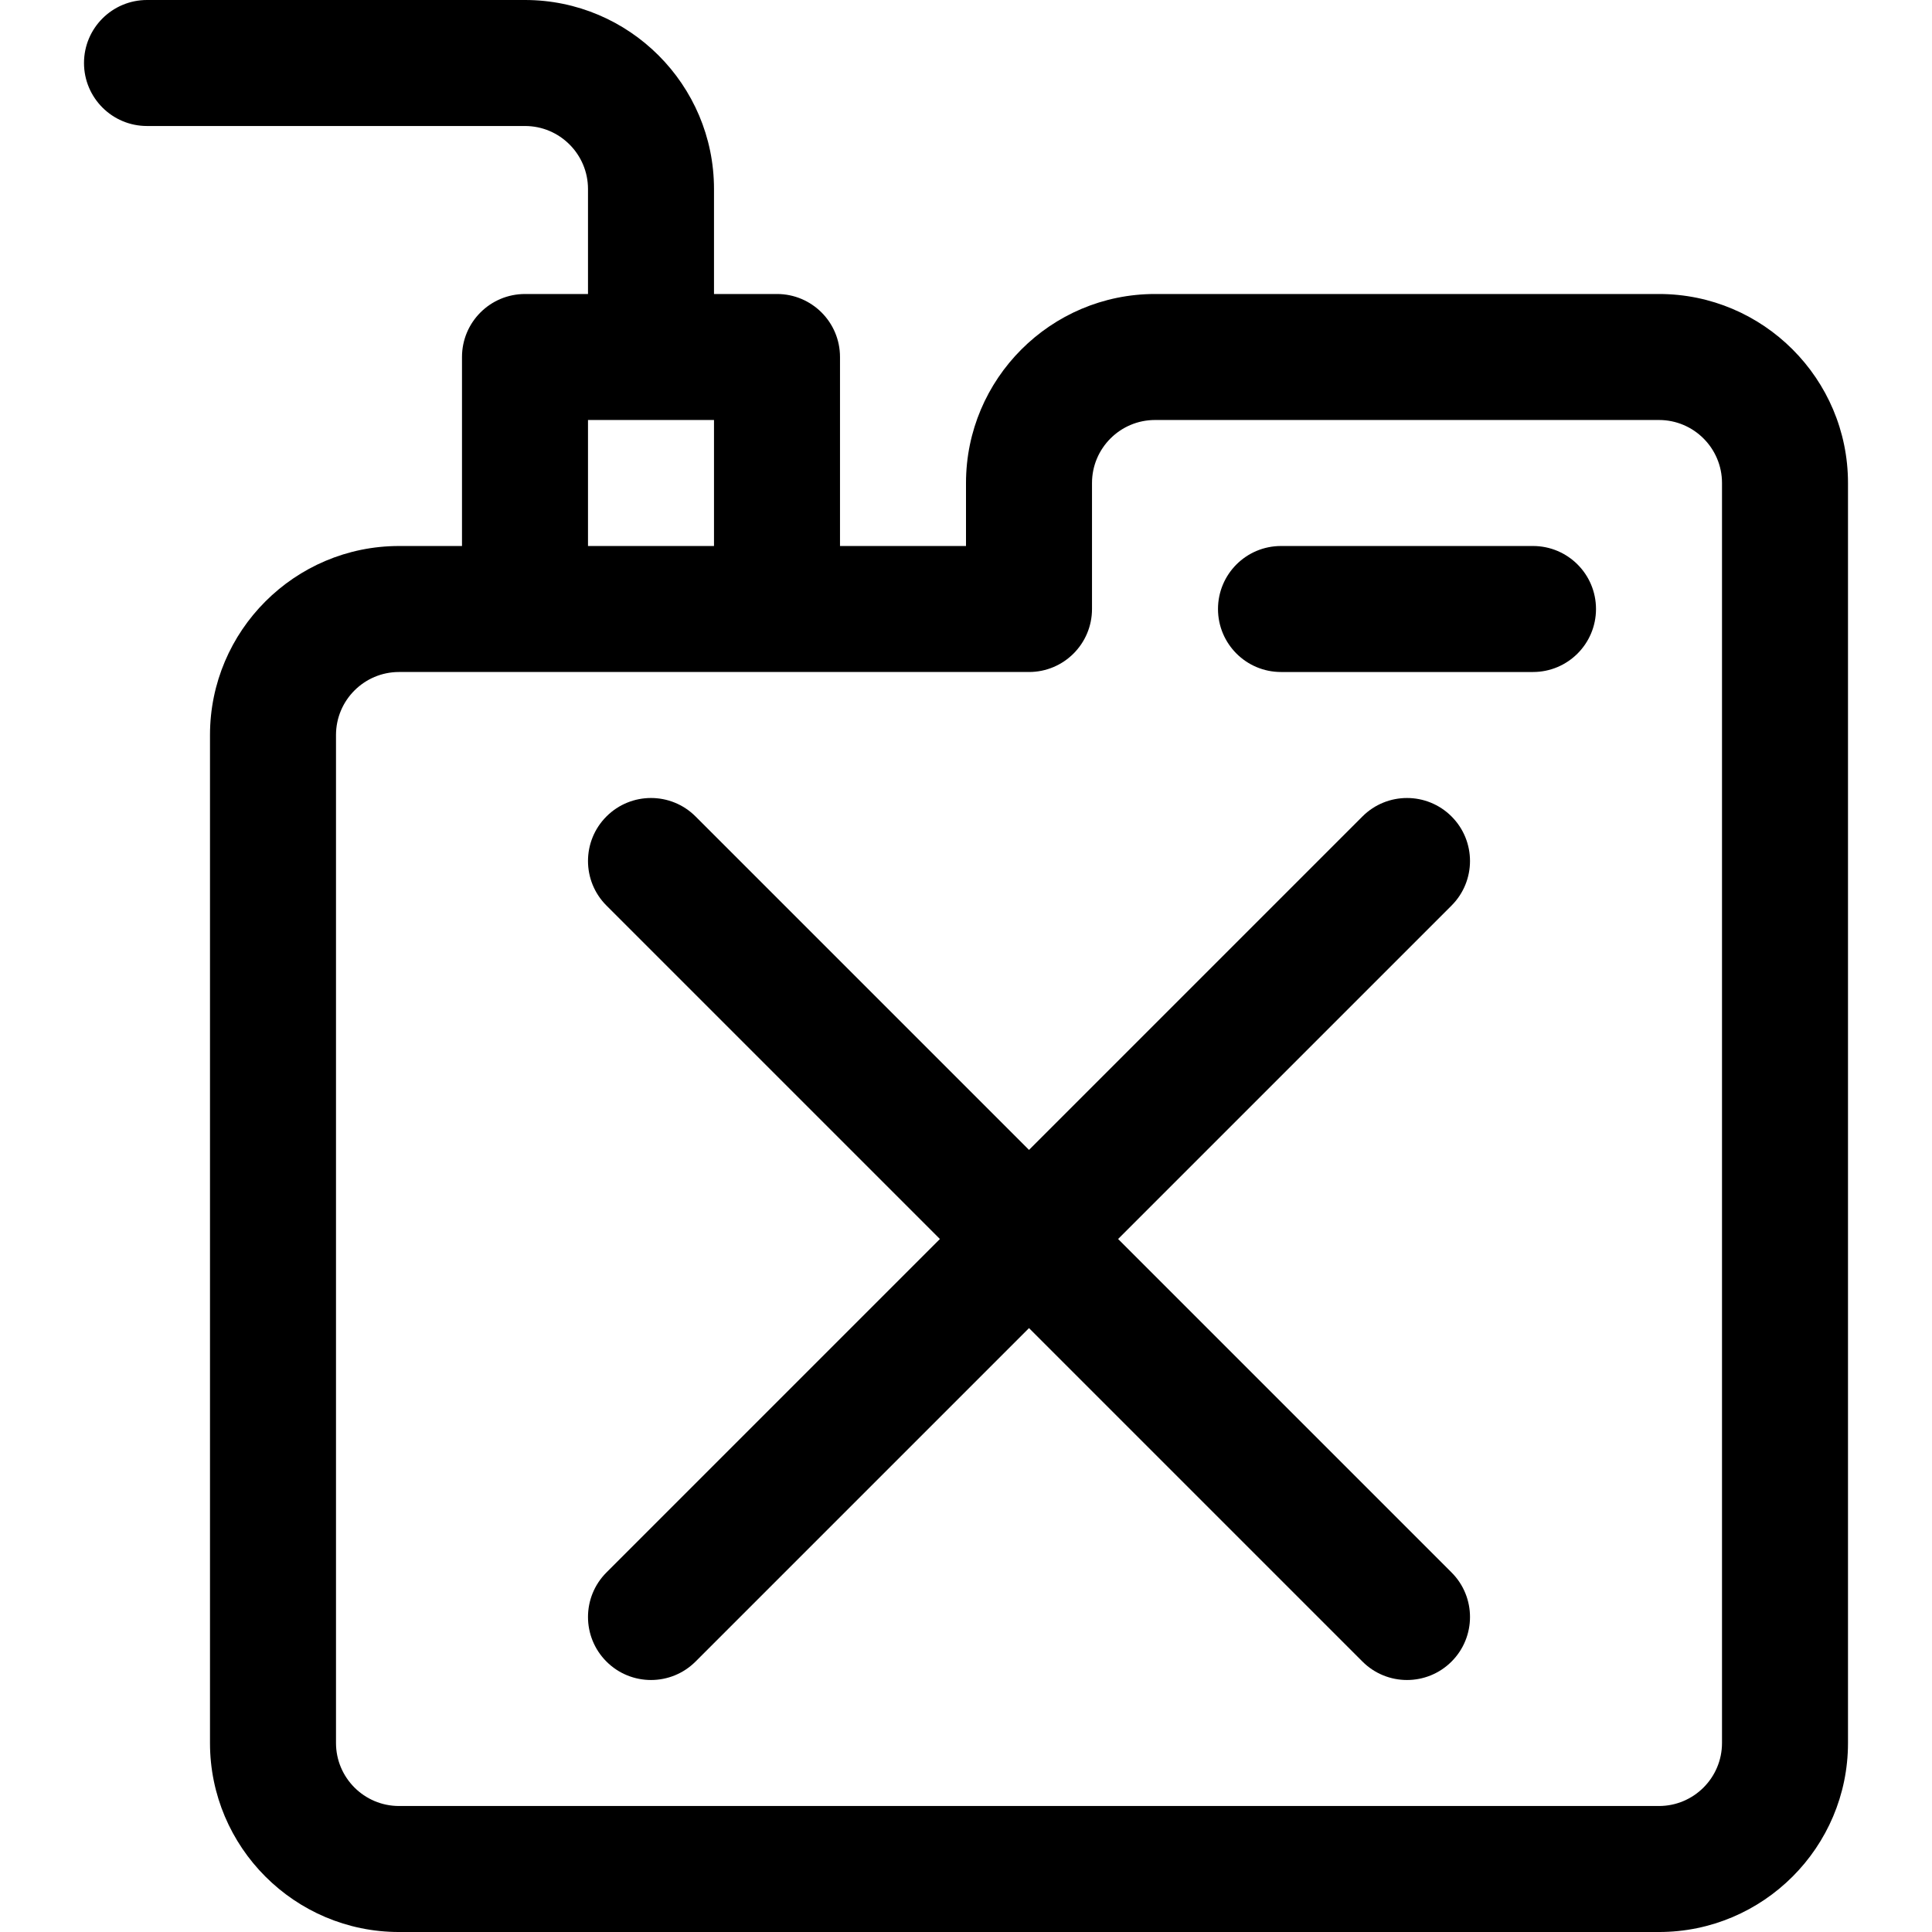
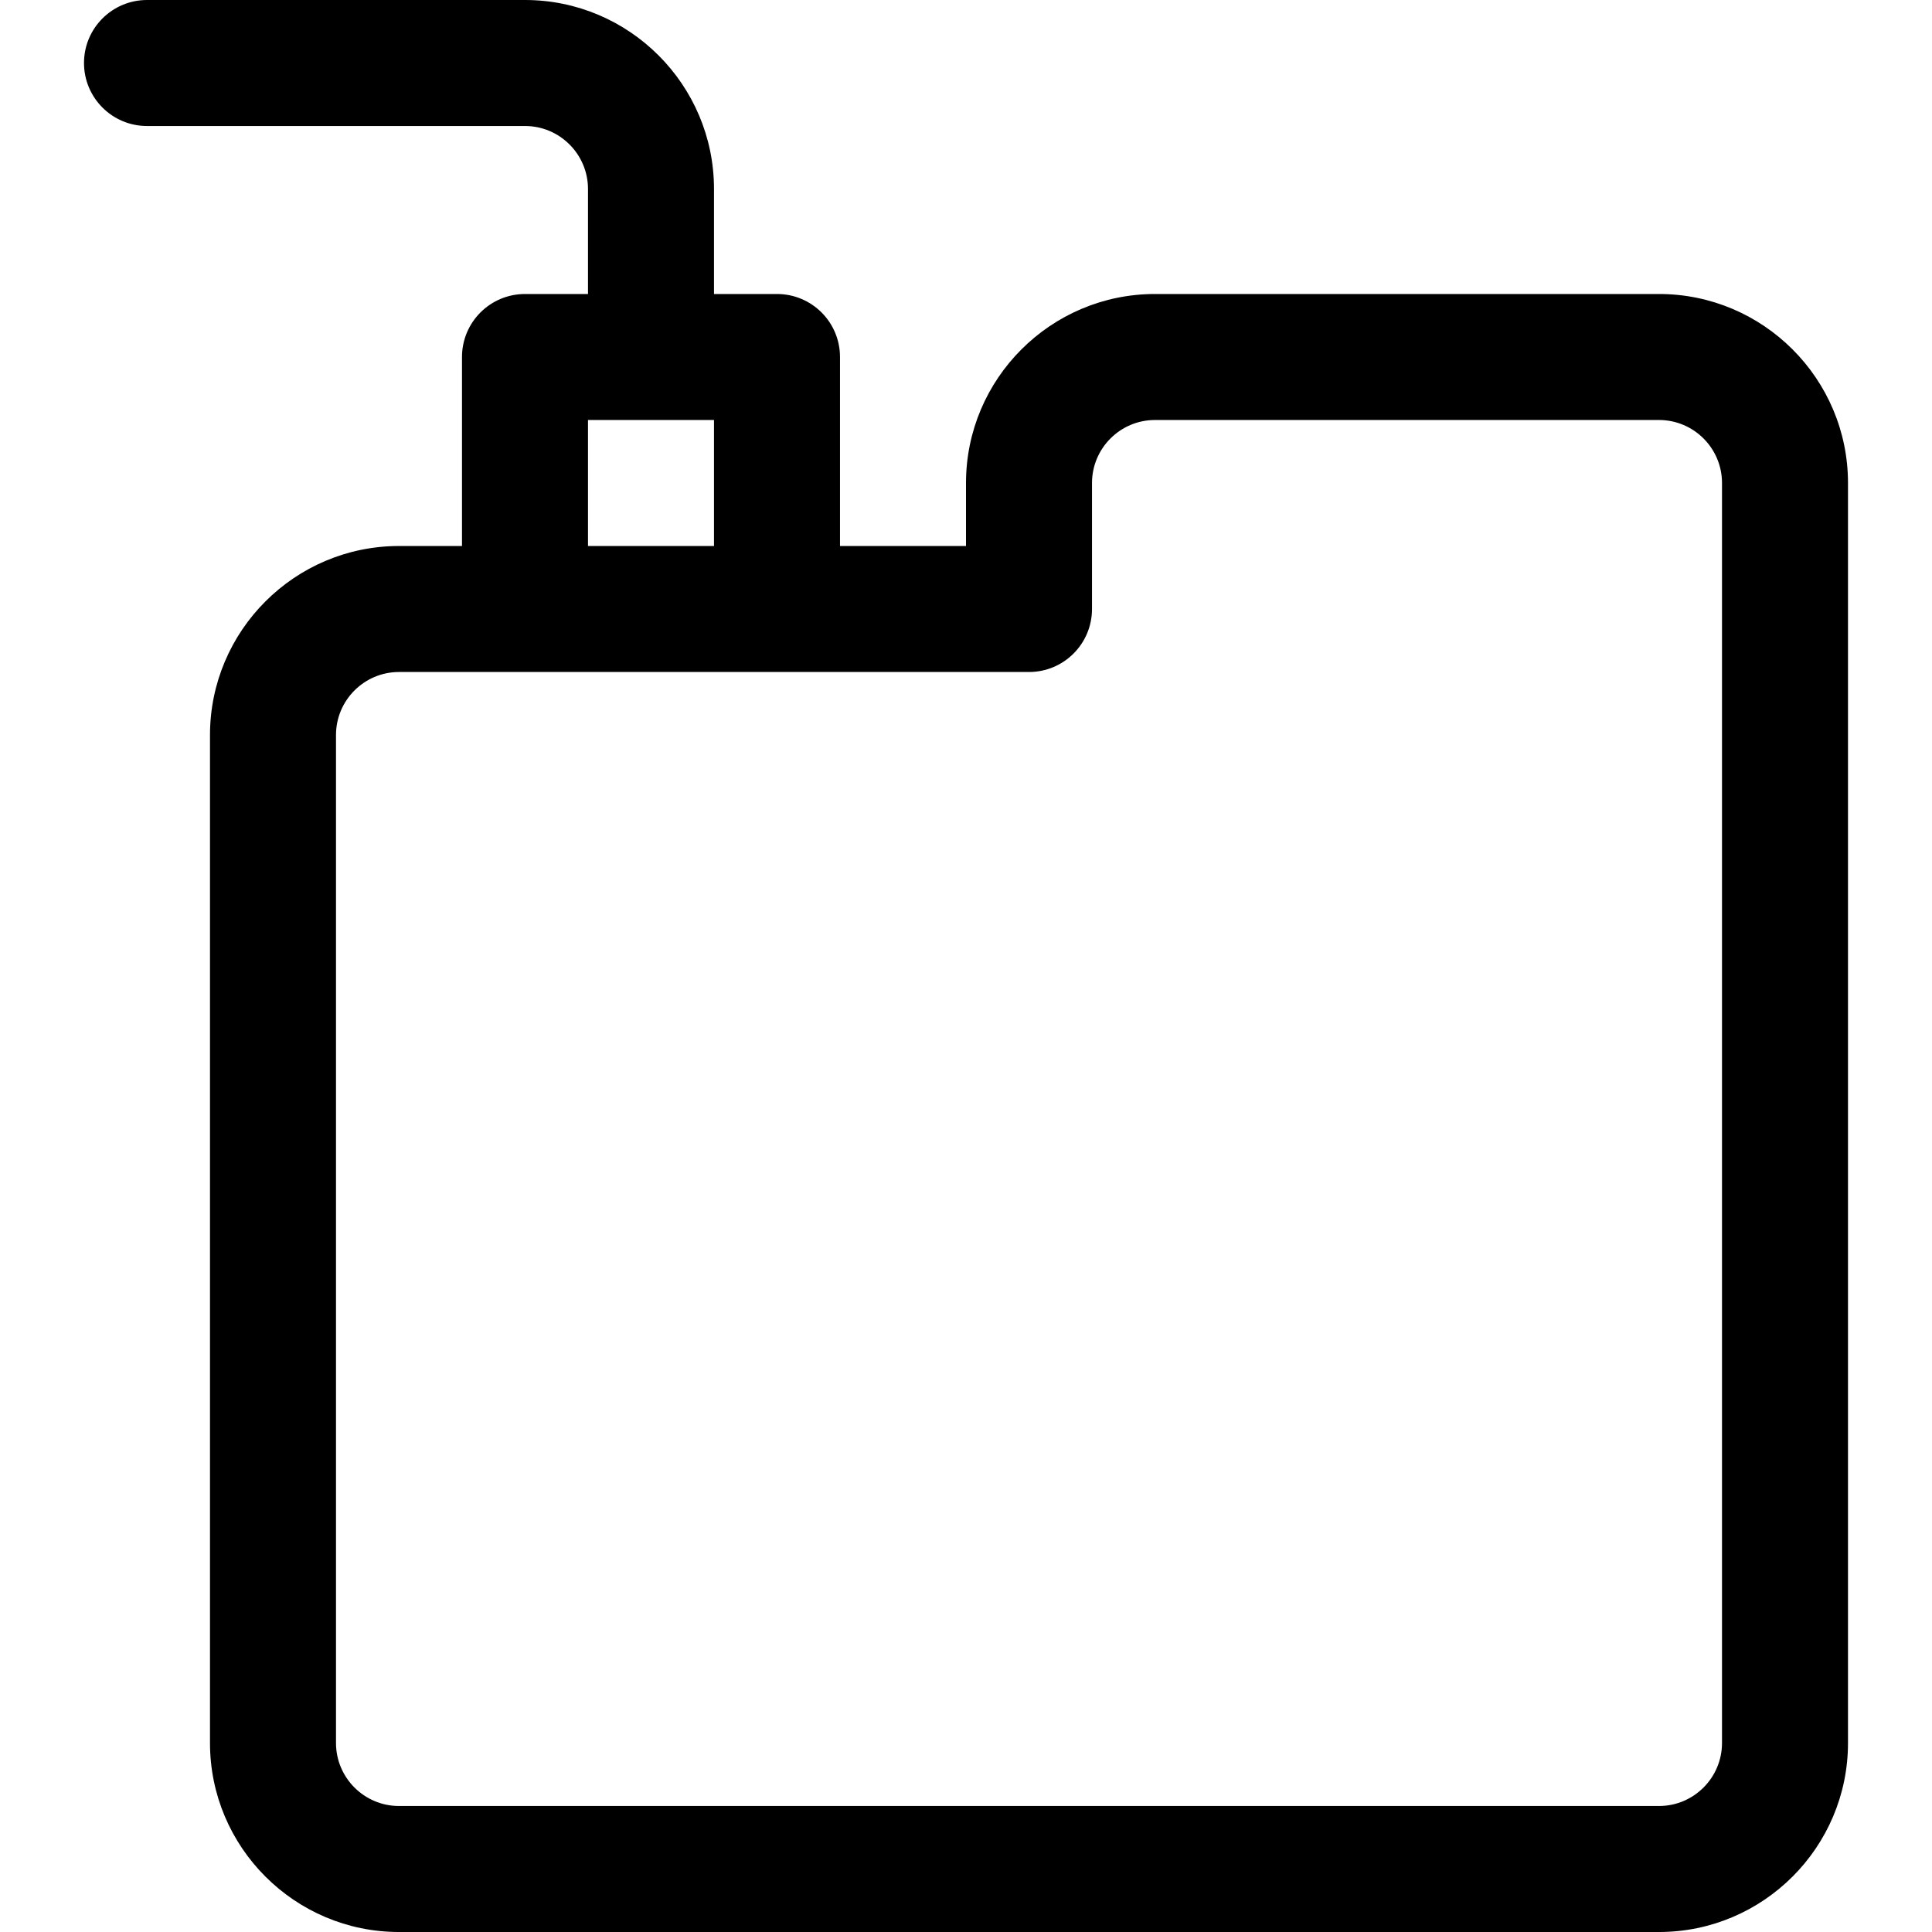
<svg xmlns="http://www.w3.org/2000/svg" fill="#000000" height="800px" width="800px" version="1.1" id="Layer_1" viewBox="0 0 512 512" xml:space="preserve">
  <g>
    <g>
      <path d="M439.652,77.913H306.087C278.469,77.913,256,100.382,256,128v16.696h-33.391V94.609c0-9.22-7.475-16.696-16.696-16.696    h-16.696V50.087C189.217,22.469,166.748,0,139.13,0H38.957c-9.22,0-16.696,7.475-16.696,16.696s7.475,16.696,16.696,16.696H139.13    c9.206,0,16.696,7.49,16.696,16.696v27.826H139.13c-9.22,0-16.696,7.475-16.696,16.696v50.087h-16.696    c-27.618,0-50.087,22.469-50.087,50.087v267.13c0,27.618,22.469,50.087,50.087,50.087h333.913    c27.618,0,50.087-22.469,50.087-50.087V128C489.739,100.382,467.27,77.913,439.652,77.913z M155.826,111.304h33.391v33.391    h-33.391V111.304z M456.348,461.913c0,9.206-7.49,16.696-16.696,16.696H105.739c-9.206,0-16.696-7.49-16.696-16.696v-267.13    c0-9.206,7.49-16.696,16.696-16.696c7.393,0,159.891,0,166.957,0c9.22,0,16.696-7.475,16.696-16.696V128    c0-9.206,7.49-16.696,16.696-16.696h133.565c9.206,0,16.696,7.49,16.696,16.696V461.913z" />
    </g>
  </g>
  <g>
    <g>
-       <path d="M406.261,144.696h-66.783c-9.22,0-16.696,7.475-16.696,16.696s7.475,16.696,16.696,16.696h66.783    c9.22,0,16.696-7.475,16.696-16.696S415.481,144.696,406.261,144.696z" />
-     </g>
+       </g>
  </g>
  <g>
    <g>
-       <path d="M384.676,416.717l-88.369-88.369l88.369-88.369c6.519-6.519,6.519-17.091-0.001-23.61c-6.519-6.52-17.091-6.52-23.611,0    l-88.368,88.368l-88.369-88.369c-6.519-6.52-17.091-6.52-23.611,0s-6.52,17.091,0,23.611l88.369,88.369l-88.369,88.369    c-6.52,6.52-6.52,17.091,0,23.611c6.519,6.52,17.091,6.521,23.611,0l88.369-88.369l88.369,88.369    c6.519,6.52,17.091,6.521,23.611,0C391.196,433.808,391.196,423.237,384.676,416.717z" />
-     </g>
+       </g>
  </g>
</svg>